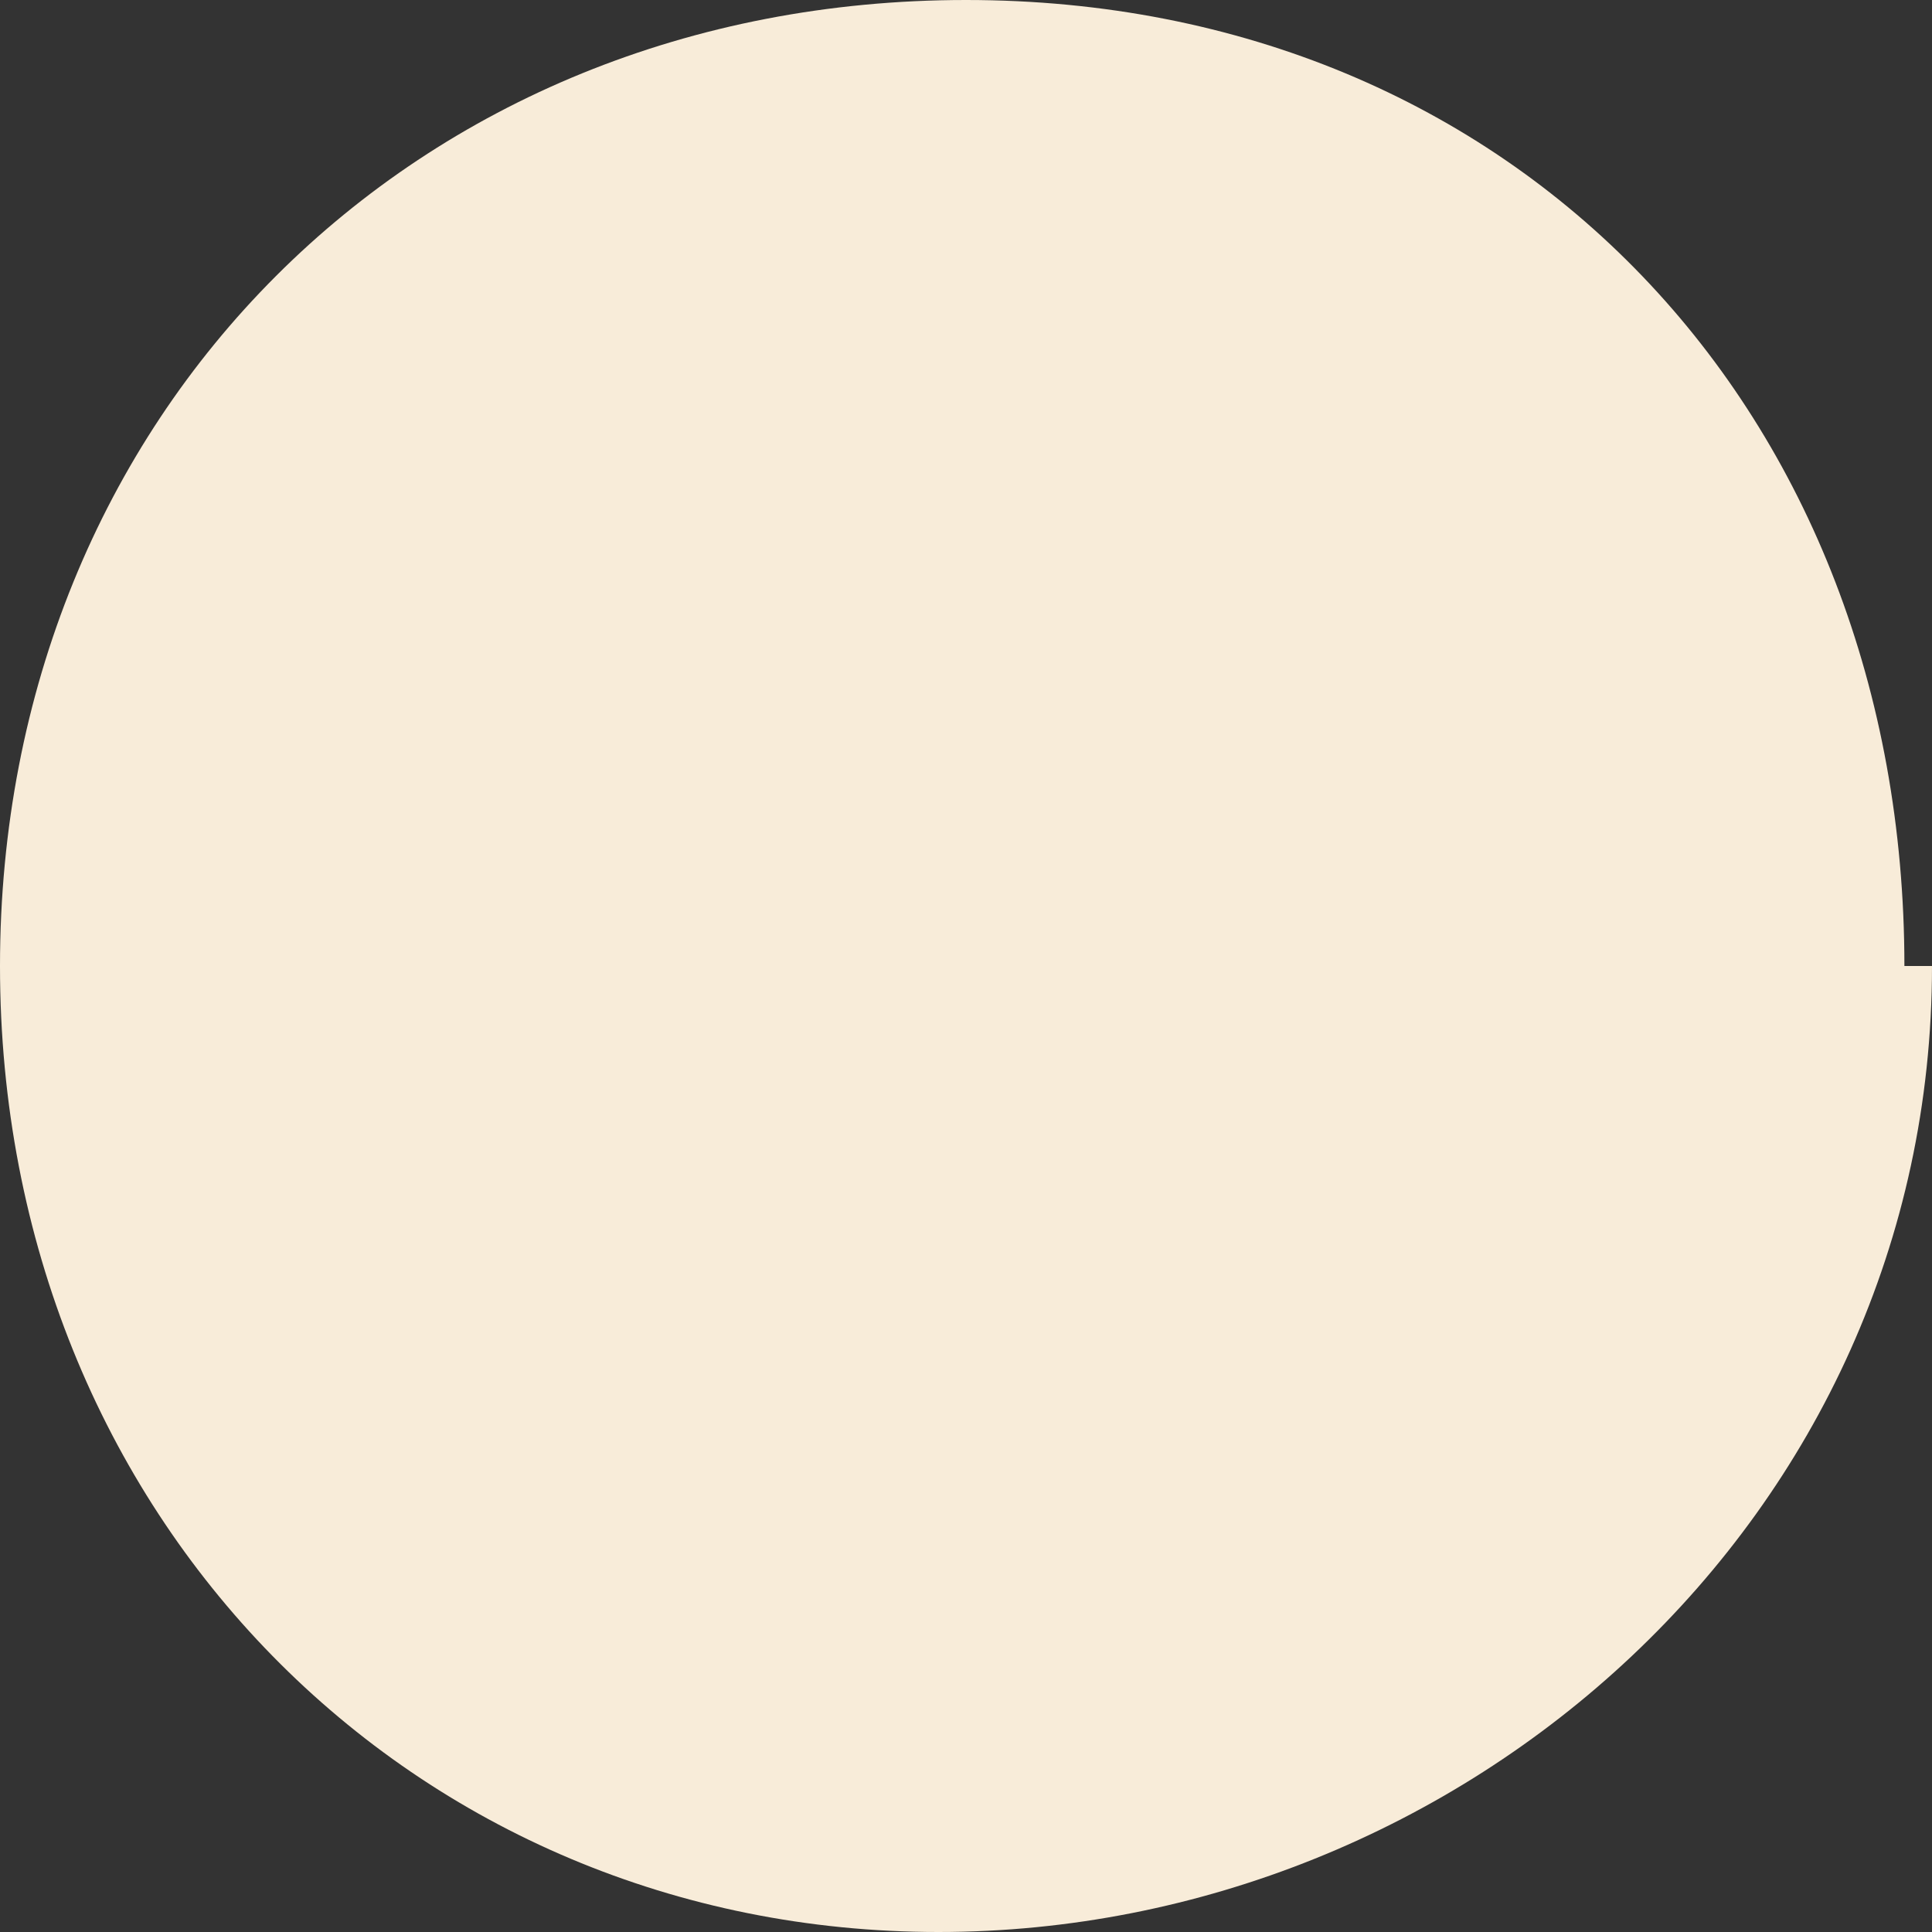
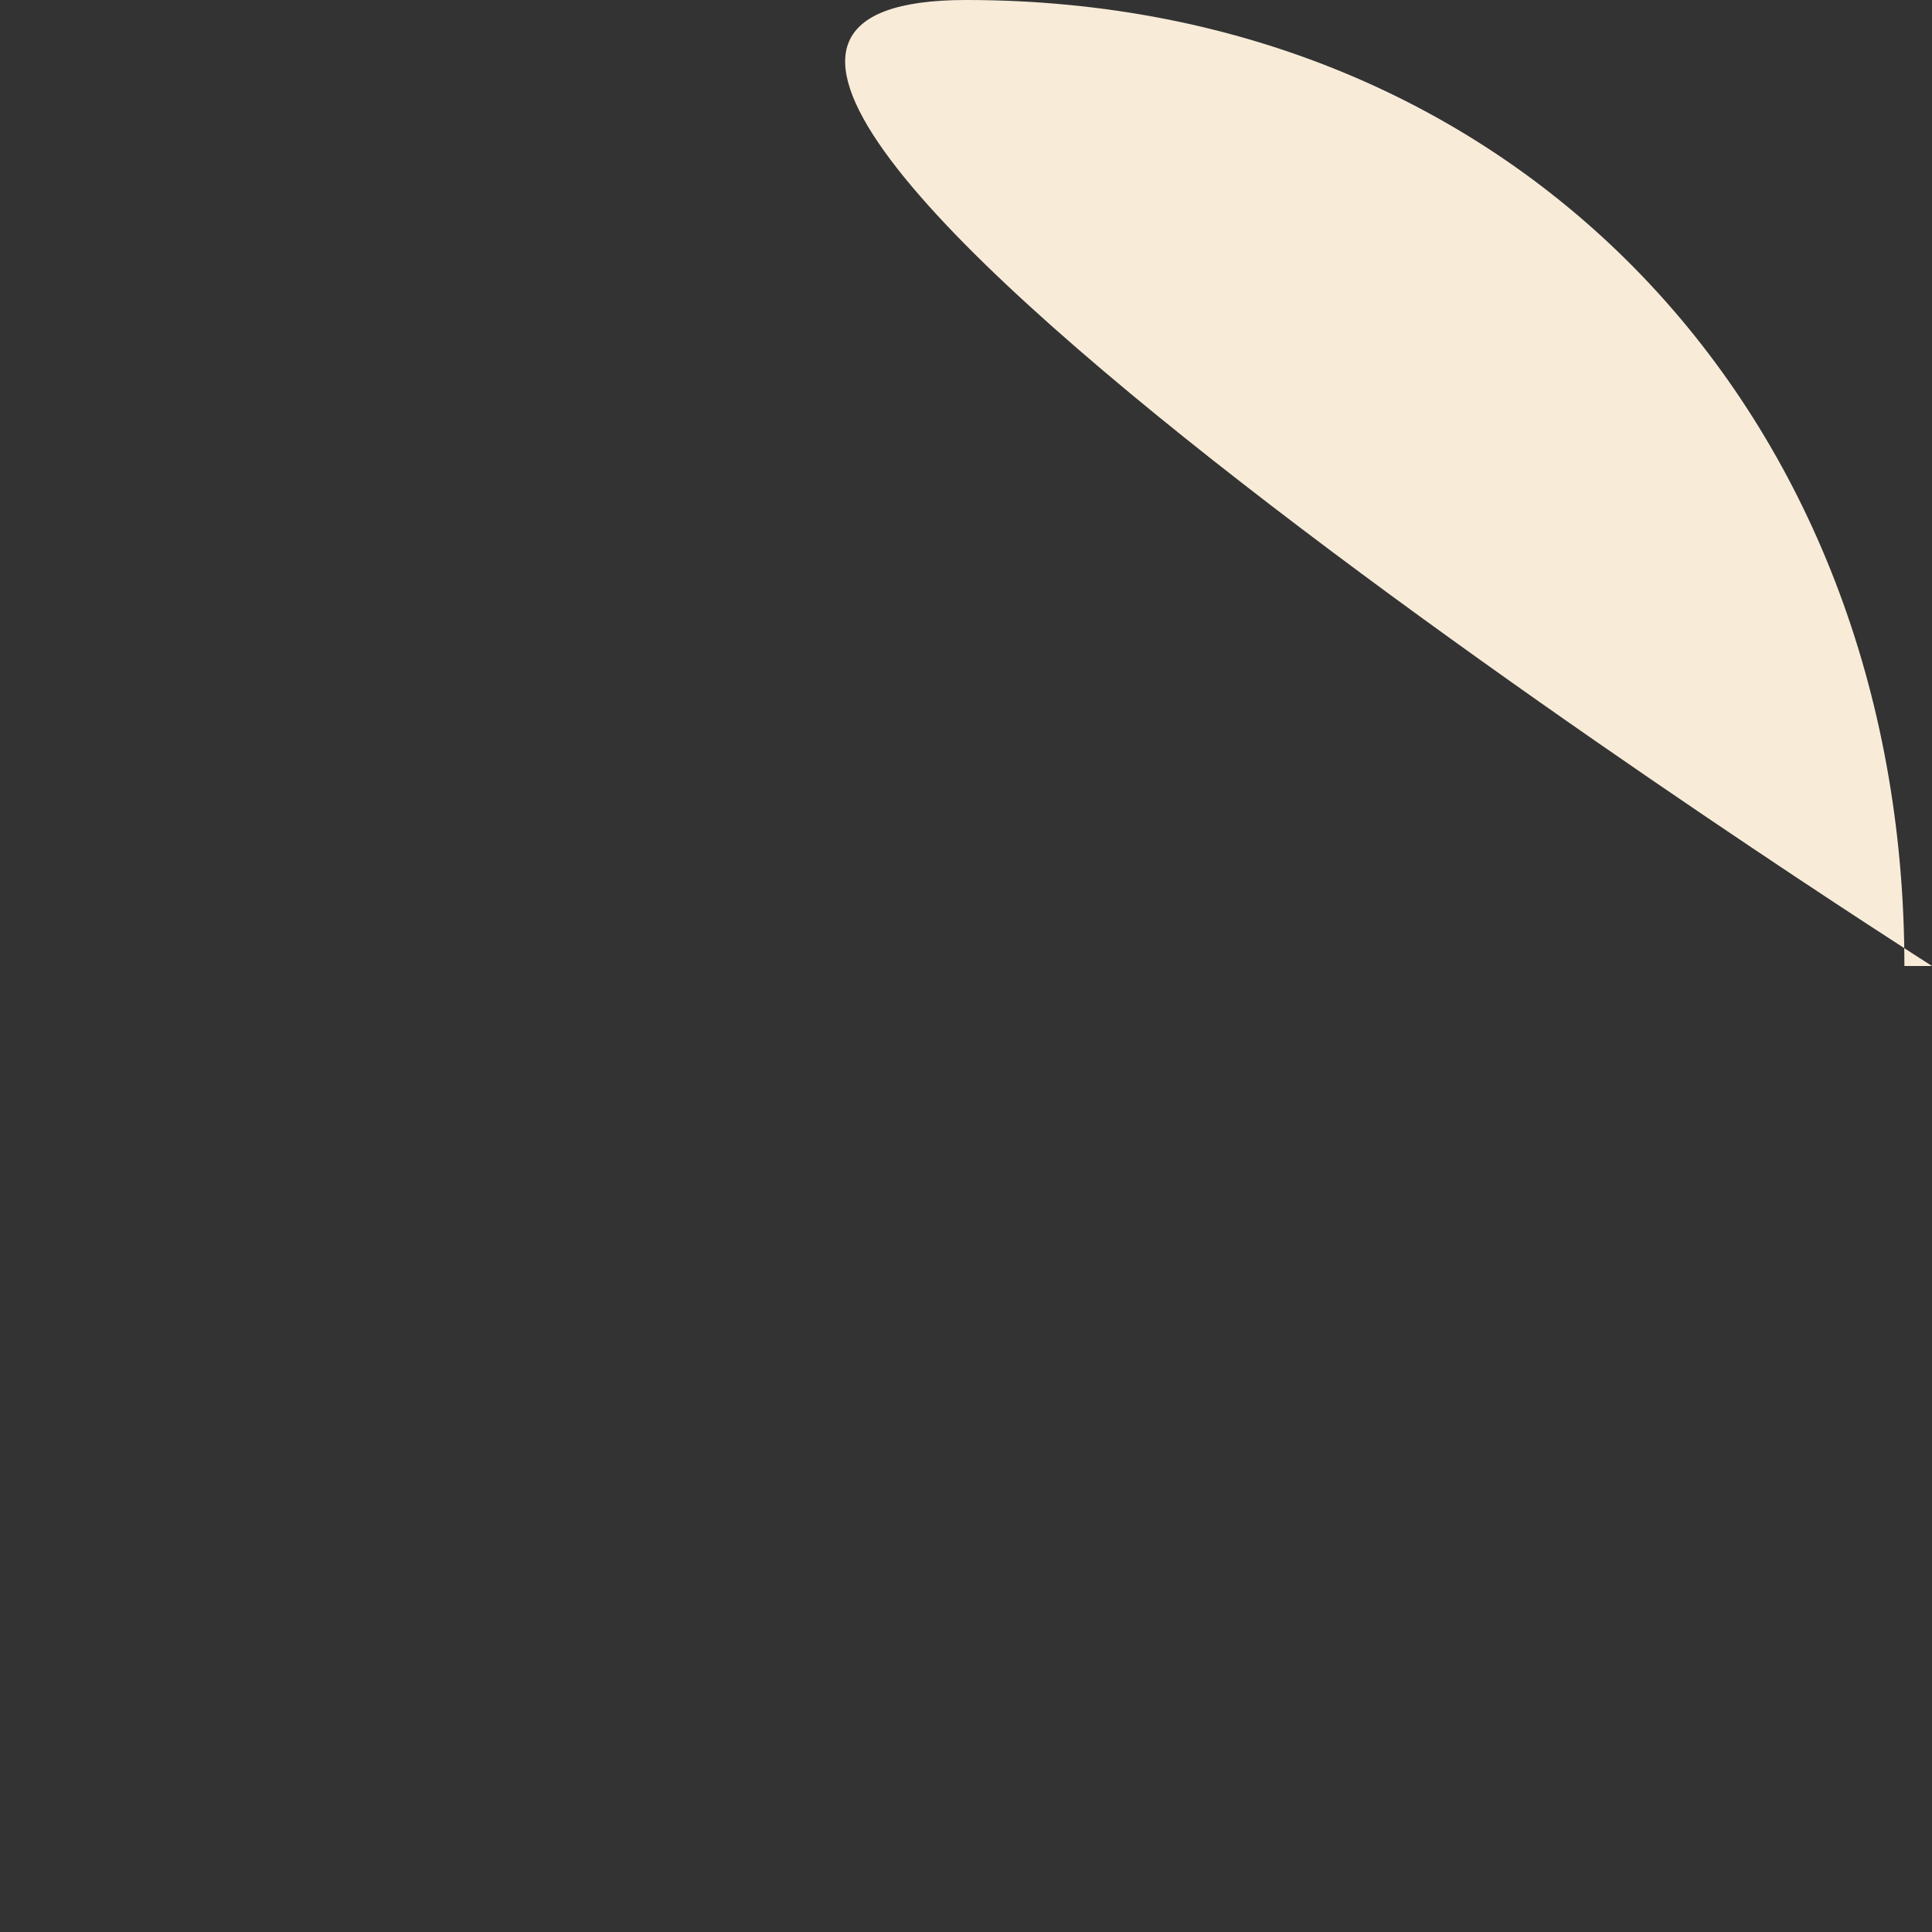
<svg xmlns="http://www.w3.org/2000/svg" width="7" height="7" fill="none">
  <rect width="100%" height="100%" fill="#333333" stroke="none" />
-   <path d="M7 3.5C7 5.5 5.3 7 3.4 7 1.5 7 0 5.5 0 3.5S1.5 0 3.5 0s3.4 1.5 3.4 3.5Z" fill="#F8ECD9" />
+   <path d="M7 3.5S1.5 0 3.5 0s3.4 1.5 3.4 3.5Z" fill="#F8ECD9" />
</svg>